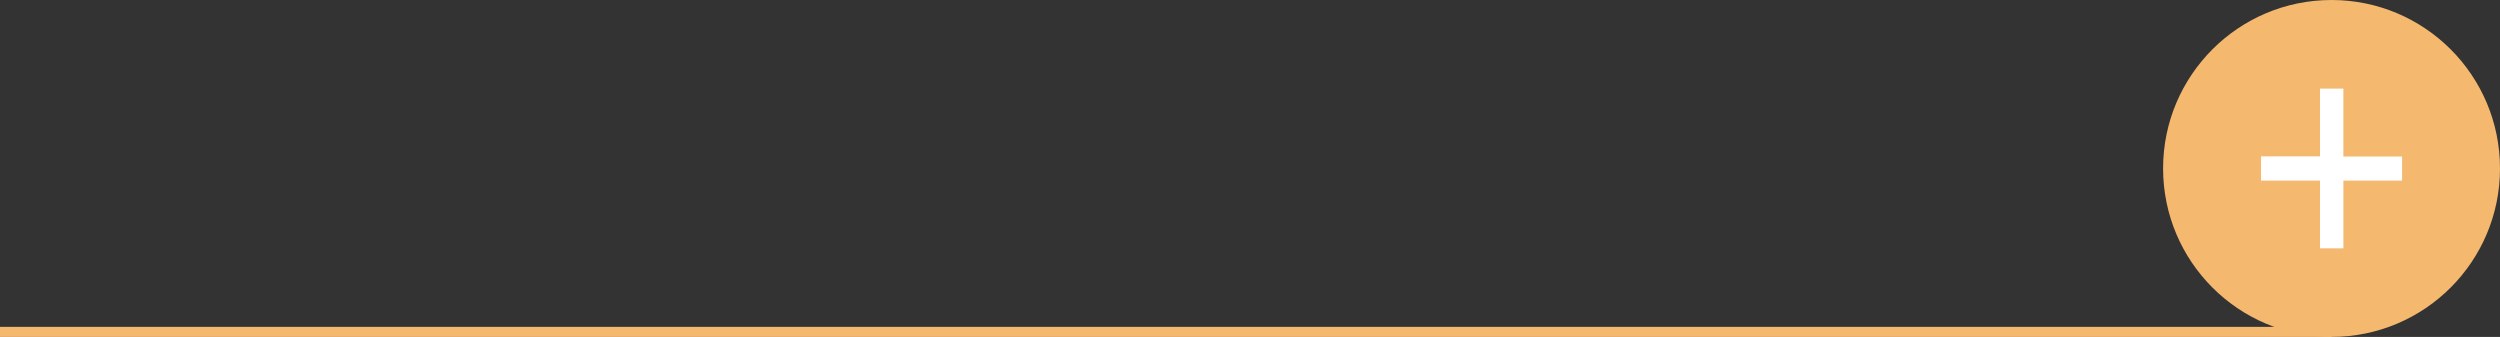
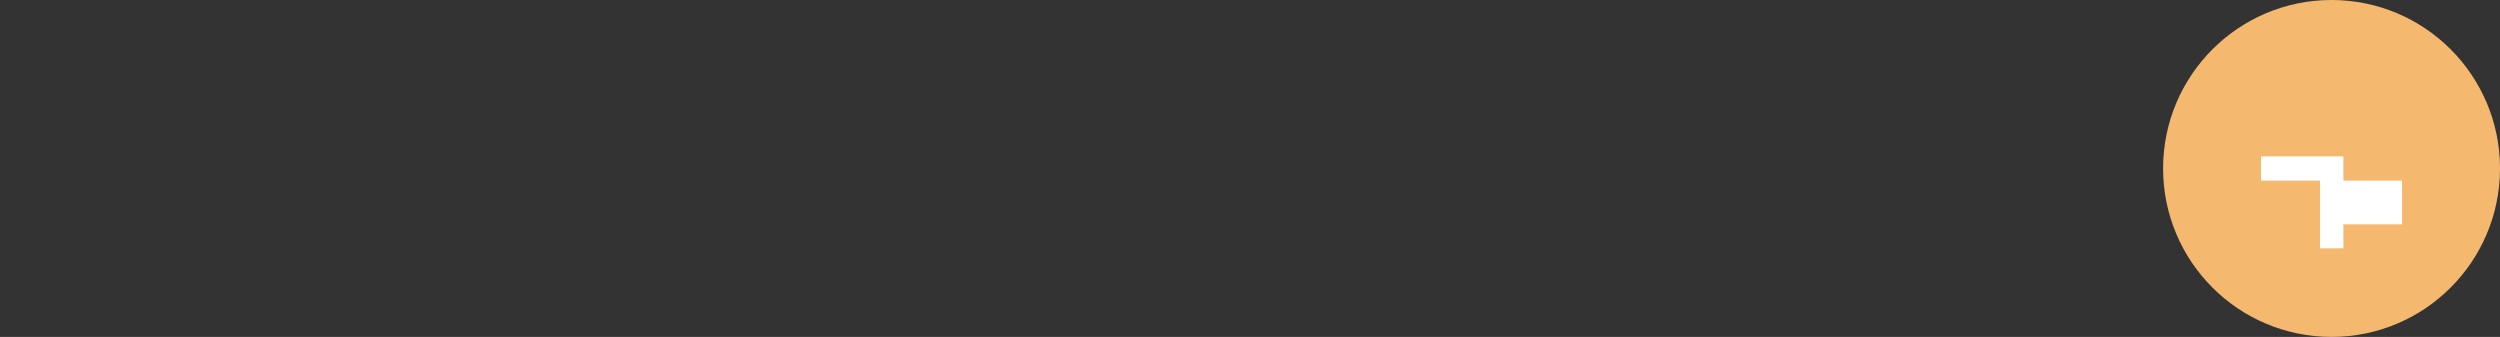
<svg xmlns="http://www.w3.org/2000/svg" viewBox="0 0 249.18 33.58">
  <rect x="0" y="0" width="249.18" height="33.58" fill="#333333" stroke="none" />
  <defs>
    <style>.cls-1{fill:#f4b86f;}.cls-2{fill:#fff;}.cls-3{fill:none;stroke:#f4b86f;stroke-miterlimit:10;}</style>
  </defs>
  <title>accordeon</title>
  <g id="Calque_2" data-name="Calque 2">
    <g id="footer">
      <circle class="cls-1" cx="232.39" cy="16.79" r="16.79" />
-       <path class="cls-2" d="M233.57,24.75h-2.33V18h-5.88V15.59h5.88V8.83h2.33v6.77h5.85V18h-5.85Z" />
-       <line class="cls-3" y1="33.08" x2="232.39" y2="33.08" />
+       <path class="cls-2" d="M233.57,24.75h-2.33V18h-5.88V15.59h5.88h2.33v6.77h5.85V18h-5.85Z" />
    </g>
  </g>
</svg>